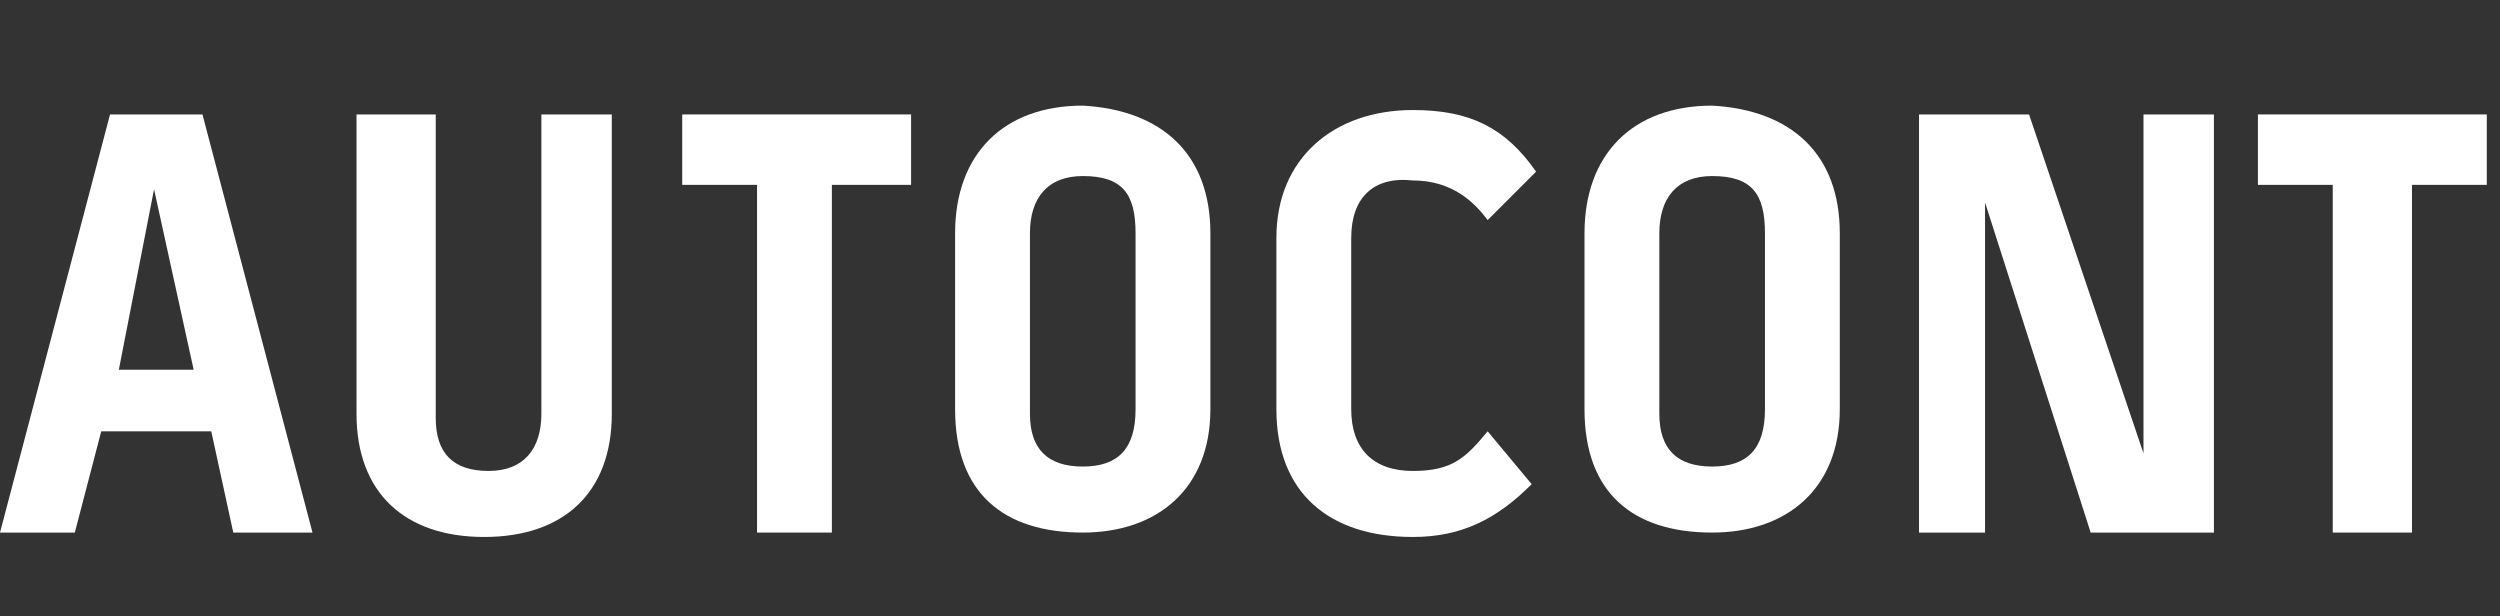
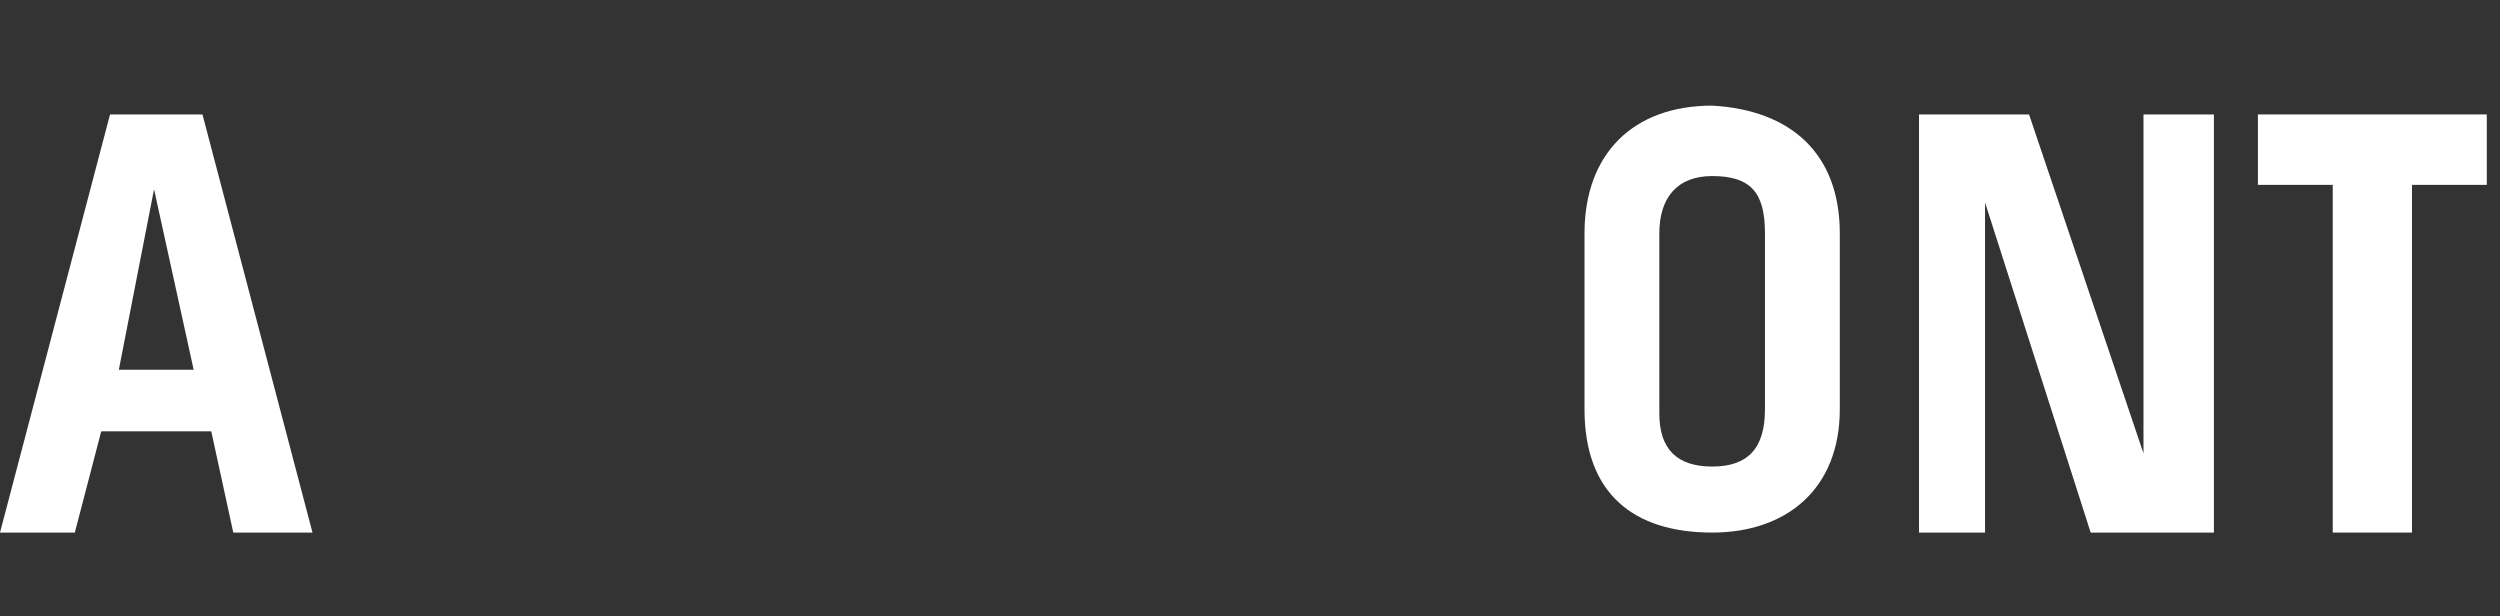
<svg xmlns="http://www.w3.org/2000/svg" version="1.1" id="Vrstva_1" x="0px" y="0px" viewBox="0 0 56.8 14" style="enable-background:new 0 0 56.8 14;" xml:space="preserve">
  <rect x="0" y="0" width="56.8" height="14" fill="#333333" stroke="none" />
  <style type="text/css">
	.st0{fill:#FFFFFF;}
</style>
  <path class="st0" d="M4.4,8.4L3.5,4.3L2.7,8.4H4.4z M4.6,2.6l2.5,9.5H5.3L4.8,9.8H2.3l-0.6,2.3H0l2.5-9.5C2.5,2.6,4.6,2.6,4.6,2.6z" />
-   <polygon class="st0" points="15.5,4.2 15.5,2.6 20.7,2.6 20.7,4.2 18.9,4.2 18.9,12.1 17.2,12.1 17.2,4.2 " />
  <polygon class="st0" points="51.3,4.2 51.3,2.6 56.5,2.6 56.5,4.2 54.8,4.2 54.8,12.1 53,12.1 53,4.2 " />
-   <path class="st0" d="M25.8,5.3c0-0.9-0.3-1.3-1.2-1.3c-0.8,0-1.2,0.5-1.2,1.3v4.1c0,0.8,0.4,1.2,1.2,1.2c0.8,0,1.2-0.4,1.2-1.3V5.3z   M27.5,5.3v4c0,1.8-1.2,2.8-2.9,2.8c-1.8,0-2.9-0.9-2.9-2.8v-4c0-1.8,1.1-2.9,2.9-2.9C26.4,2.5,27.5,3.5,27.5,5.3" />
-   <path class="st0" d="M30.7,5.4v3.9c0,0.9,0.5,1.4,1.4,1.4s1.2-0.3,1.7-0.9l1,1.2c-0.8,0.8-1.6,1.2-2.7,1.2c-1.9,0-3.1-1-3.1-2.9V5.4  c0-1.8,1.3-2.9,3.1-2.9c1.3,0,2.1,0.4,2.8,1.4L33.8,5c-0.3-0.4-0.8-0.9-1.7-0.9C31.2,4,30.7,4.5,30.7,5.4" />
  <path class="st0" d="M40.1,5.3c0-0.9-0.3-1.3-1.2-1.3c-0.8,0-1.2,0.5-1.2,1.3v4.1c0,0.8,0.4,1.2,1.2,1.2s1.2-0.4,1.2-1.3V5.3z   M41.8,5.3v4c0,1.8-1.2,2.8-2.9,2.8c-1.8,0-2.9-0.9-2.9-2.8v-4c0-1.8,1.1-2.9,2.9-2.9C40.7,2.5,41.8,3.5,41.8,5.3" />
  <polygon class="st0" points="48.7,2.6 50.3,2.6 50.3,12.1 47.5,12.1 45.1,4.6 45.1,12.1 43.6,12.1 43.6,2.6 46.1,2.6 48.7,10.3 " />
-   <path class="st0" d="M12.3,2.6v6.8c0,0.8-0.4,1.3-1.2,1.3s-1.2-0.4-1.2-1.2V2.6H8.1v6.8c0,1.8,1.1,2.8,2.9,2.8s2.9-1,2.9-2.8V2.6  H12.3z" />
</svg>